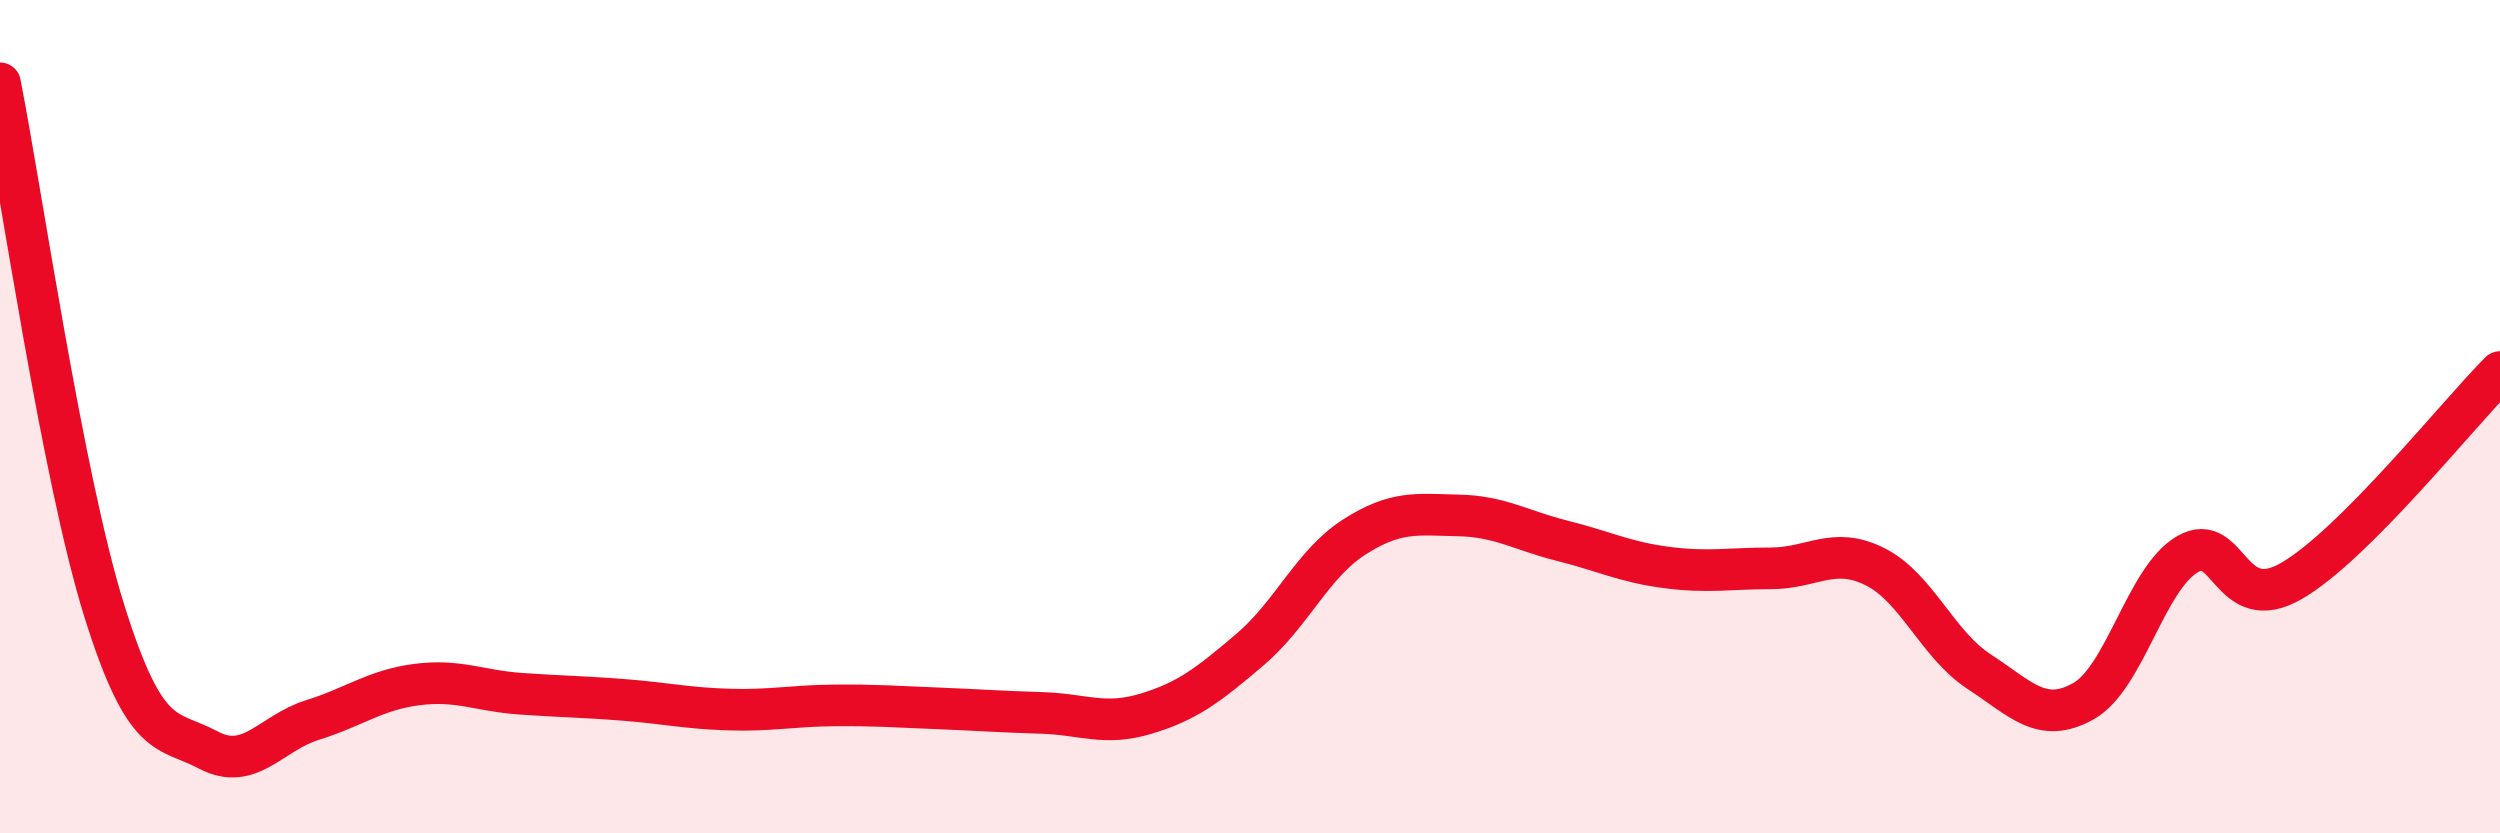
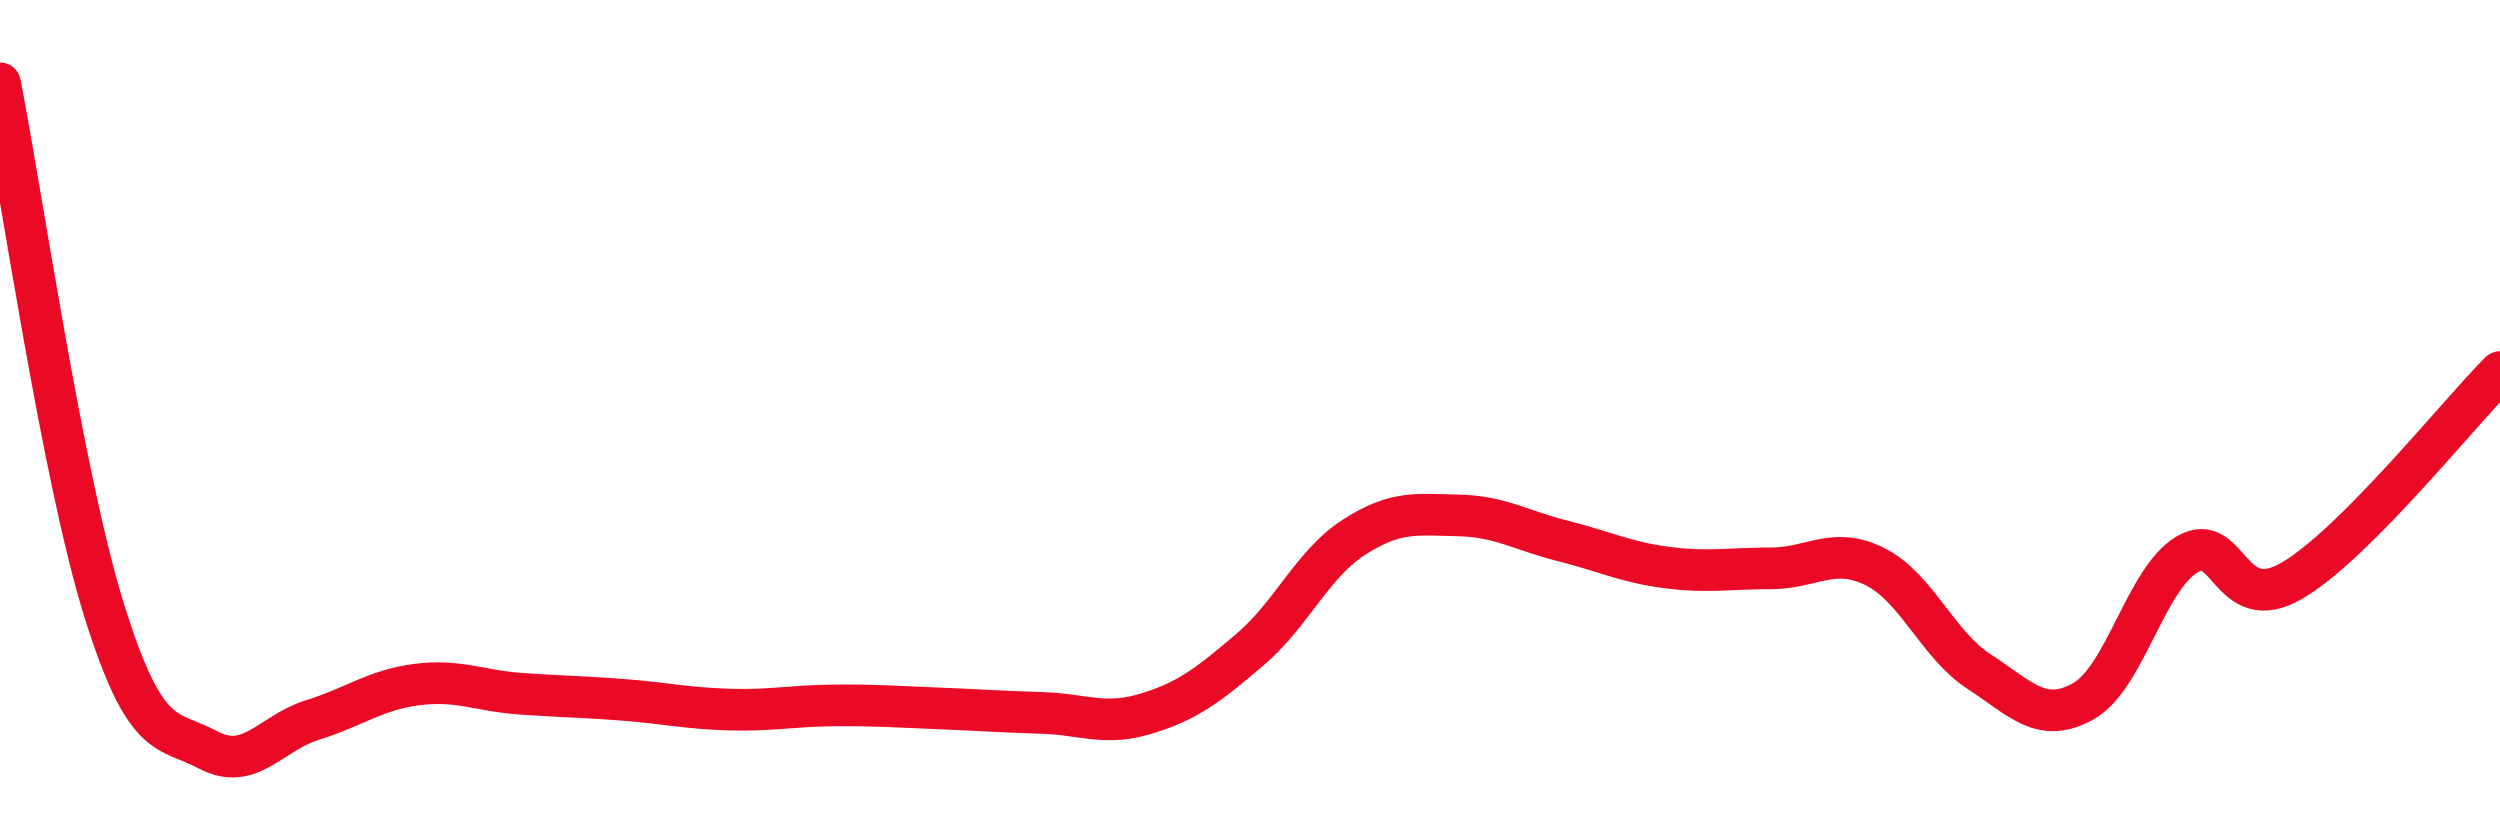
<svg xmlns="http://www.w3.org/2000/svg" width="60" height="20" viewBox="0 0 60 20">
-   <path d="M 0,2 C 0.5,4.53 1.5,11.45 2.5,14.65 C 3.5,17.85 4,17.47 5,18 C 6,18.53 6.5,17.59 7.5,17.28 C 8.5,16.97 9,16.56 10,16.43 C 11,16.3 11.5,16.58 12.5,16.65 C 13.5,16.72 14,16.72 15,16.8 C 16,16.88 16.5,17 17.5,17.03 C 18.5,17.06 19,16.94 20,16.93 C 21,16.92 21.5,16.96 22.5,17 C 23.5,17.04 24,17.08 25,17.11 C 26,17.14 26.5,17.43 27.5,17.13 C 28.5,16.83 29,16.44 30,15.59 C 31,14.74 31.5,13.53 32.5,12.89 C 33.5,12.25 34,12.35 35,12.37 C 36,12.39 36.5,12.73 37.5,12.98 C 38.5,13.23 39,13.49 40,13.62 C 41,13.75 41.5,13.64 42.5,13.64 C 43.5,13.64 44,13.1 45,13.6 C 46,14.1 46.5,15.47 47.5,16.12 C 48.5,16.77 49,17.39 50,16.83 C 51,16.27 51.5,13.88 52.5,13.3 C 53.5,12.72 53.5,14.81 55,13.94 C 56.5,13.07 59,9.93 60,8.93L60 20L0 20Z" fill="#EB0A25" opacity="0.1" stroke-linecap="round" stroke-linejoin="round" />
  <path d="M 0,2 C 0.5,4.53 1.5,11.45 2.5,14.65 C 3.5,17.85 4,17.47 5,18 C 6,18.53 6.5,17.59 7.5,17.28 C 8.5,16.97 9,16.56 10,16.43 C 11,16.3 11.5,16.58 12.5,16.65 C 13.5,16.72 14,16.72 15,16.8 C 16,16.88 16.5,17 17.5,17.03 C 18.5,17.06 19,16.94 20,16.93 C 21,16.92 21.5,16.96 22.5,17 C 23.5,17.04 24,17.08 25,17.11 C 26,17.14 26.5,17.43 27.5,17.13 C 28.5,16.83 29,16.44 30,15.59 C 31,14.74 31.5,13.53 32.5,12.89 C 33.5,12.25 34,12.35 35,12.37 C 36,12.39 36.5,12.73 37.5,12.98 C 38.5,13.23 39,13.49 40,13.62 C 41,13.75 41.5,13.64 42.5,13.64 C 43.5,13.64 44,13.1 45,13.6 C 46,14.1 46.5,15.47 47.5,16.12 C 48.5,16.77 49,17.39 50,16.83 C 51,16.27 51.5,13.88 52.5,13.3 C 53.5,12.72 53.5,14.81 55,13.94 C 56.5,13.07 59,9.93 60,8.93" stroke="#EB0A25" stroke-width="1" fill="none" stroke-linecap="round" stroke-linejoin="round" />
</svg>